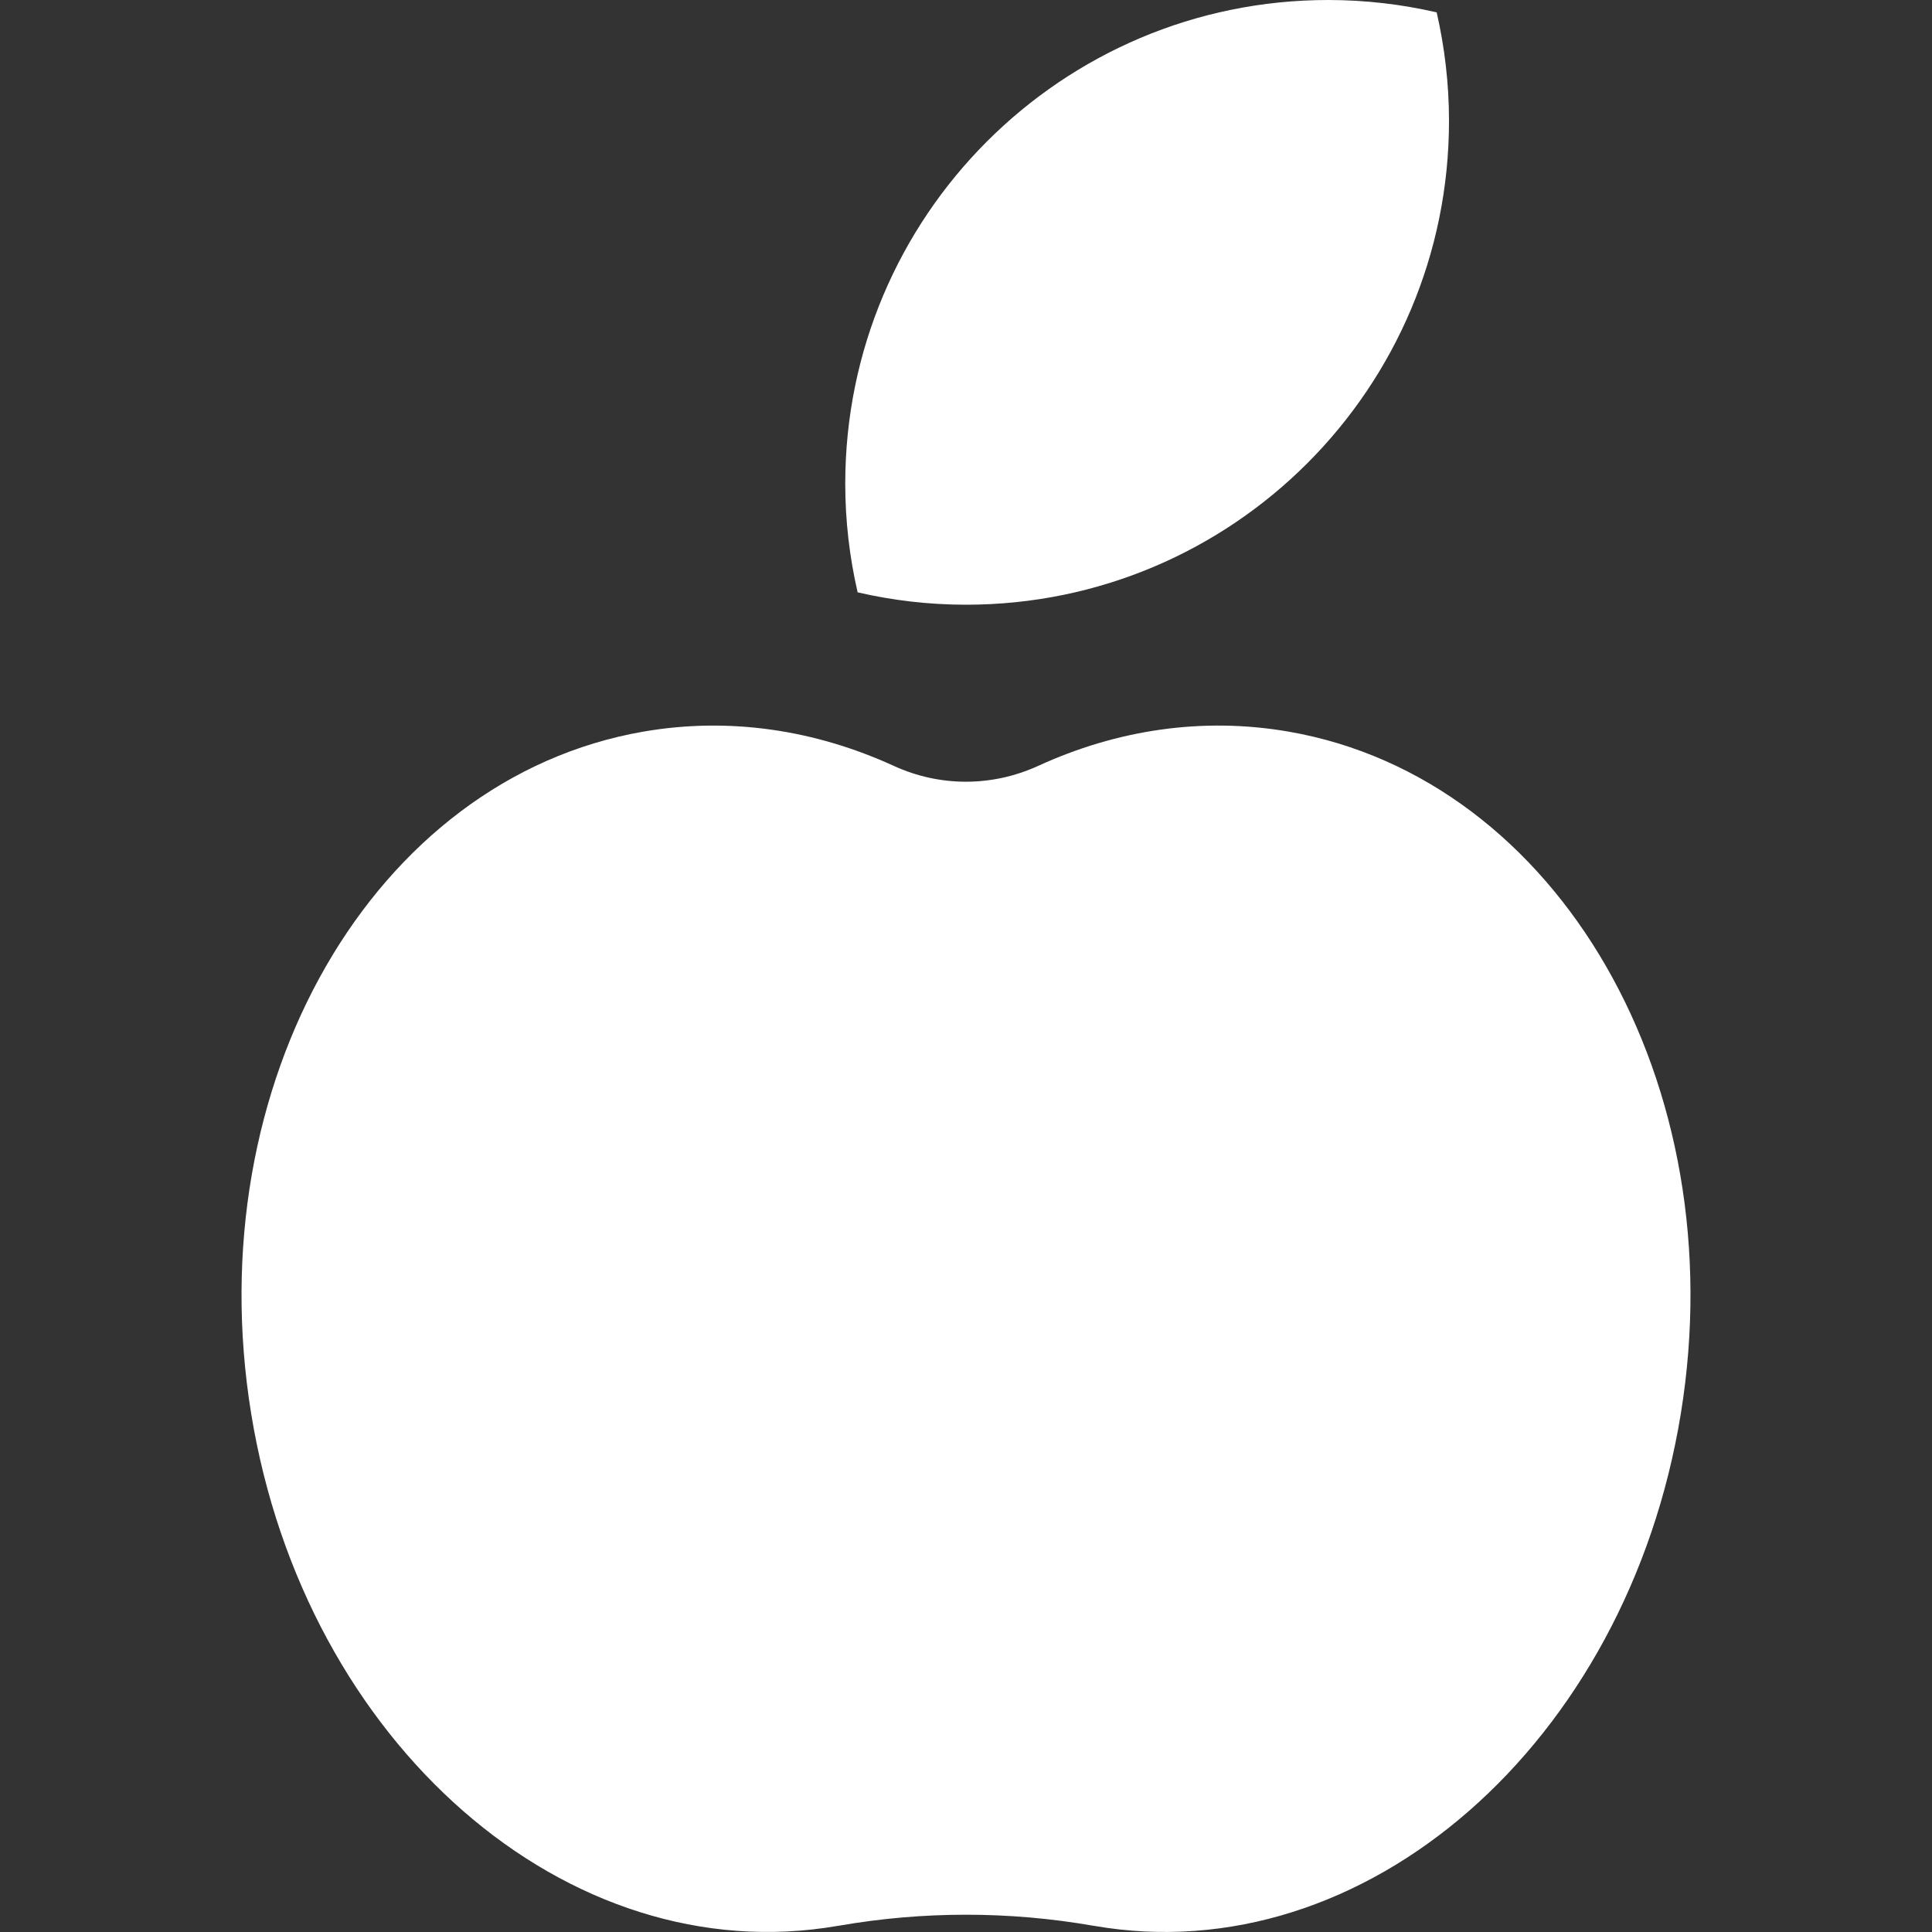
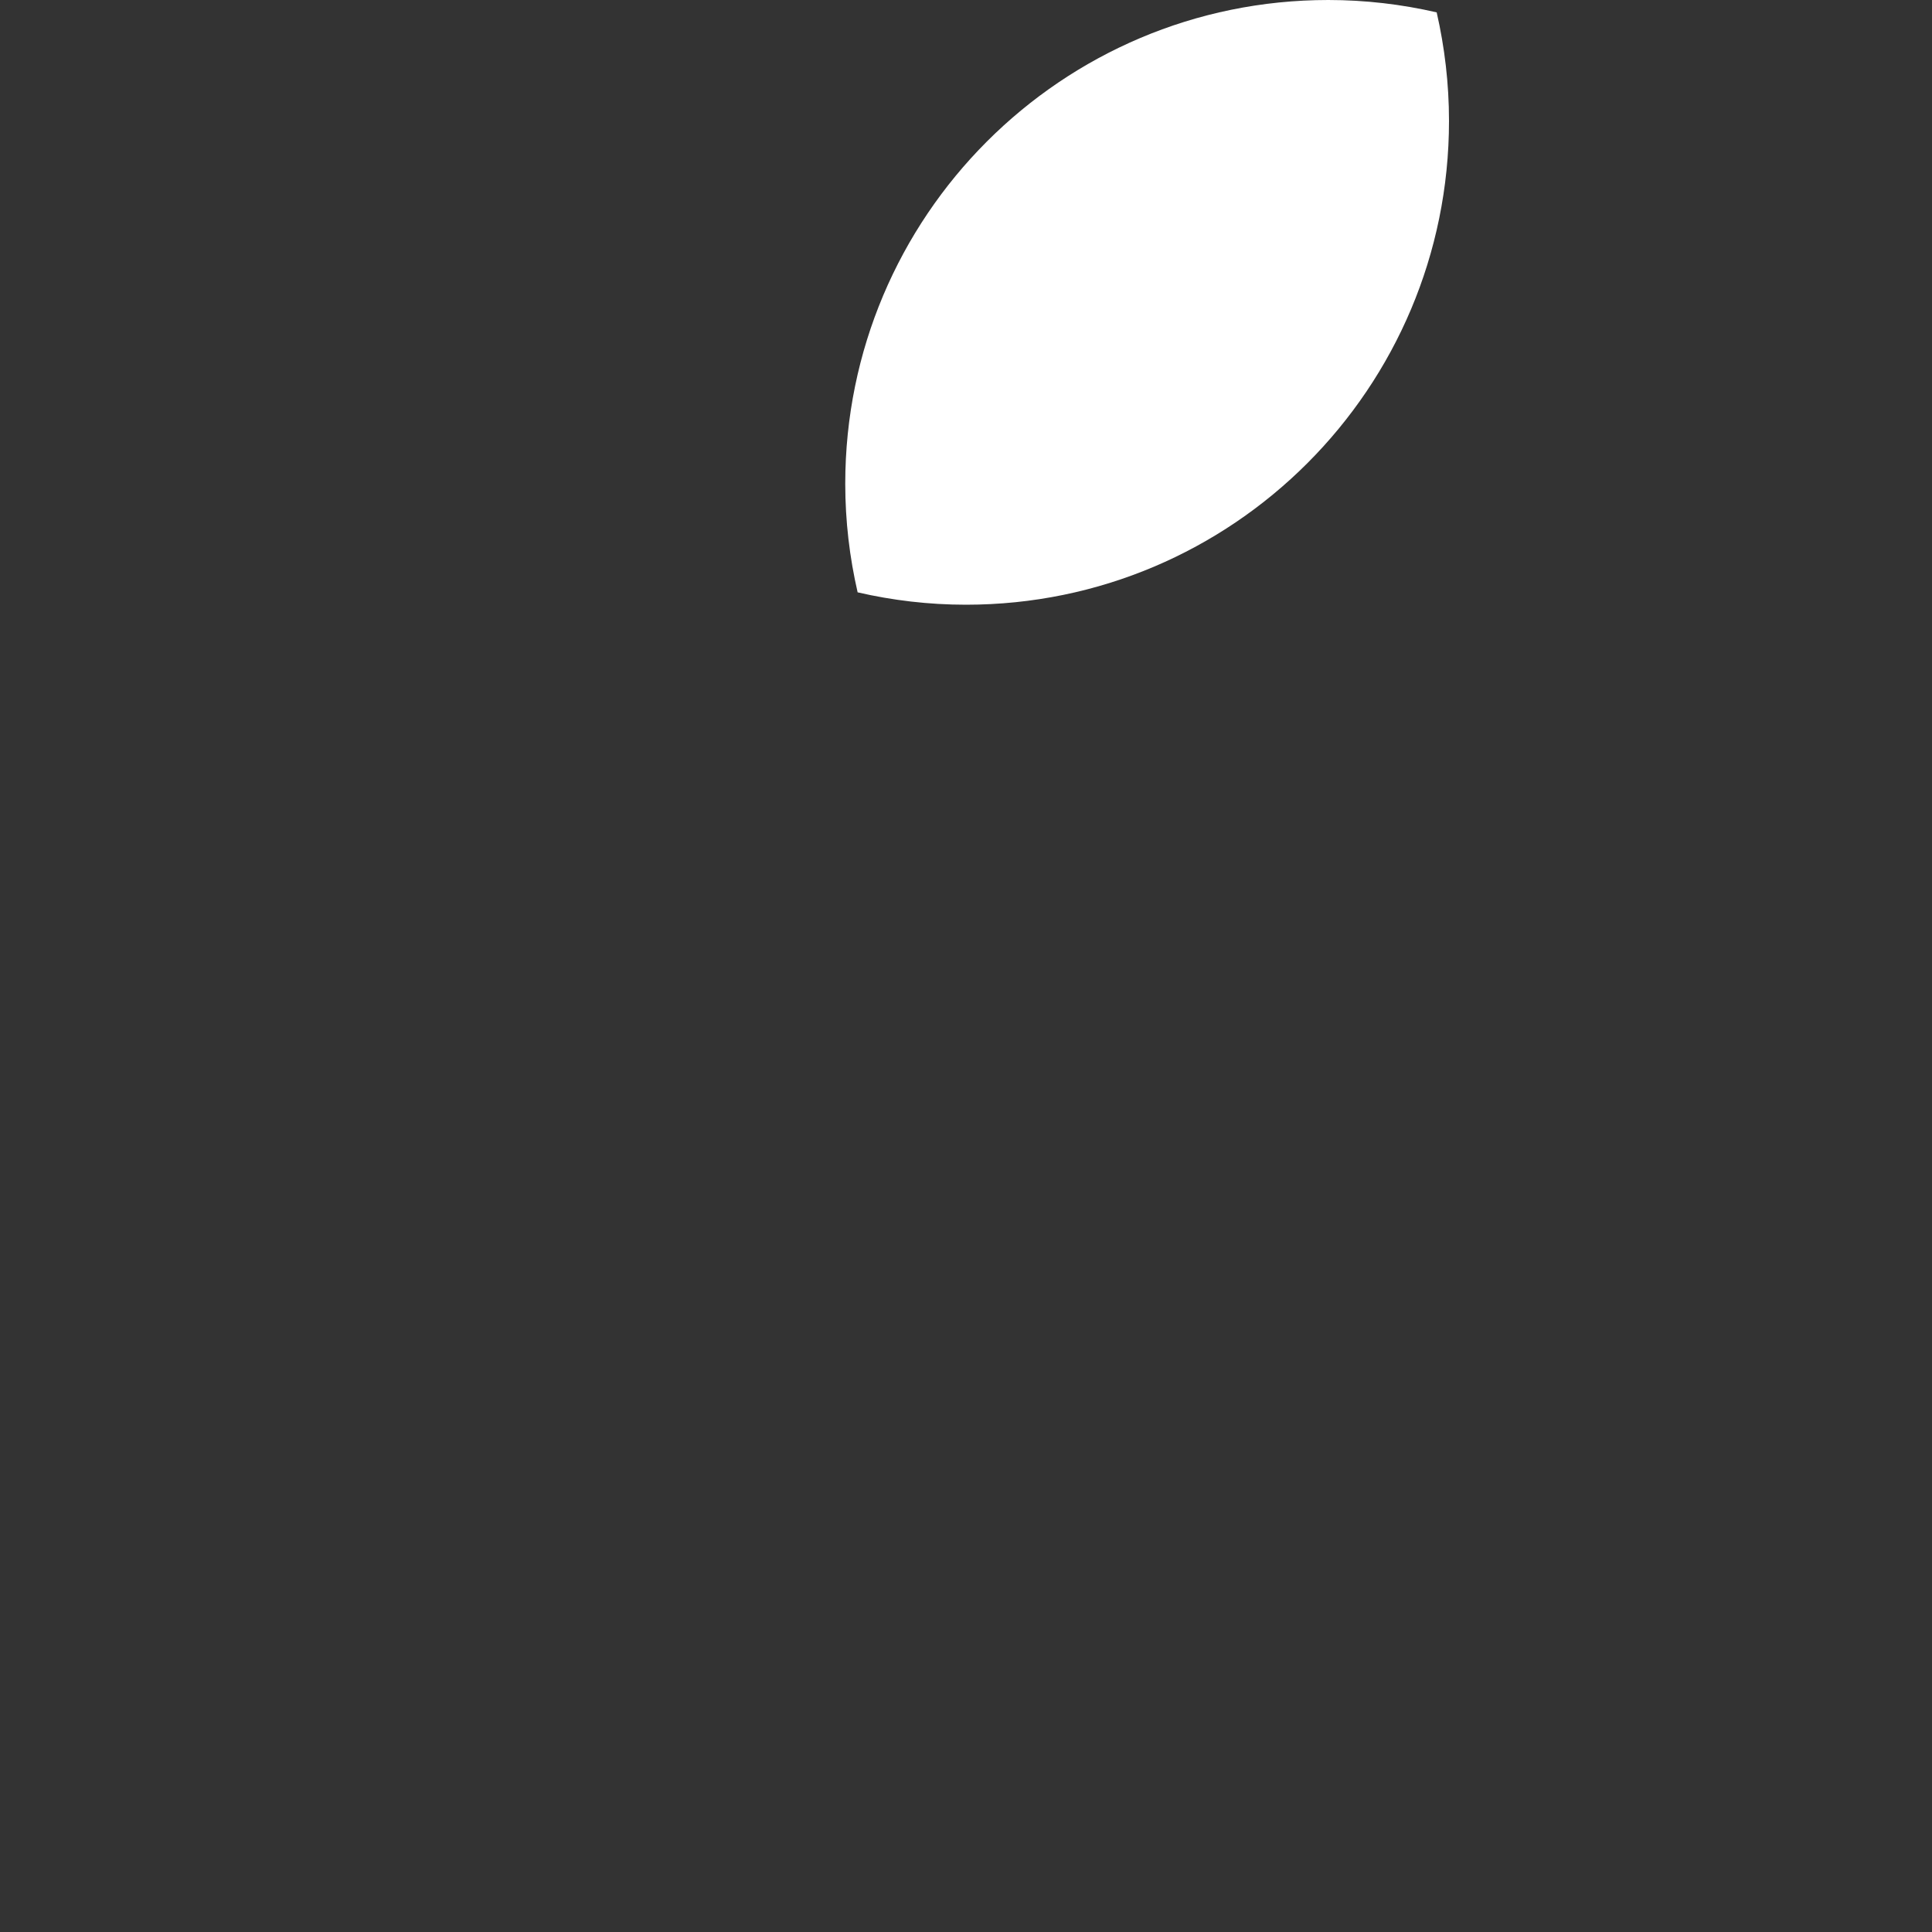
<svg xmlns="http://www.w3.org/2000/svg" width="32" height="32" viewBox="0 0 32 32" fill="none">
  <rect x="0" y="0" width="32" height="32" fill="#333333" stroke="none" />
-   <path d="M21.343 12.118C19.911 11.87 18.491 12.091 17.194 12.686C16.43 13.035 15.566 13.035 14.805 12.686C13.507 12.092 12.089 11.87 10.656 12.118C6.18 12.894 3.272 17.951 4.16 23.413C5.048 28.876 9.397 32.674 13.872 31.899L13.894 31.896C15.288 31.653 16.712 31.653 18.106 31.896L18.128 31.899C22.605 32.675 26.952 28.876 27.84 23.413C28.729 17.951 25.82 12.894 21.343 12.118Z" fill="white" />
  <path d="M14 8.012C14 8.632 14.072 9.232 14.205 9.811C14.782 9.944 15.382 10.016 16 10.016C20.418 10.016 24 6.429 24 2.003C24 1.384 23.928 0.784 23.796 0.205C23.218 0.072 22.618 0 22 0C17.582 0 14 3.587 14 8.012Z" fill="white" />
</svg>